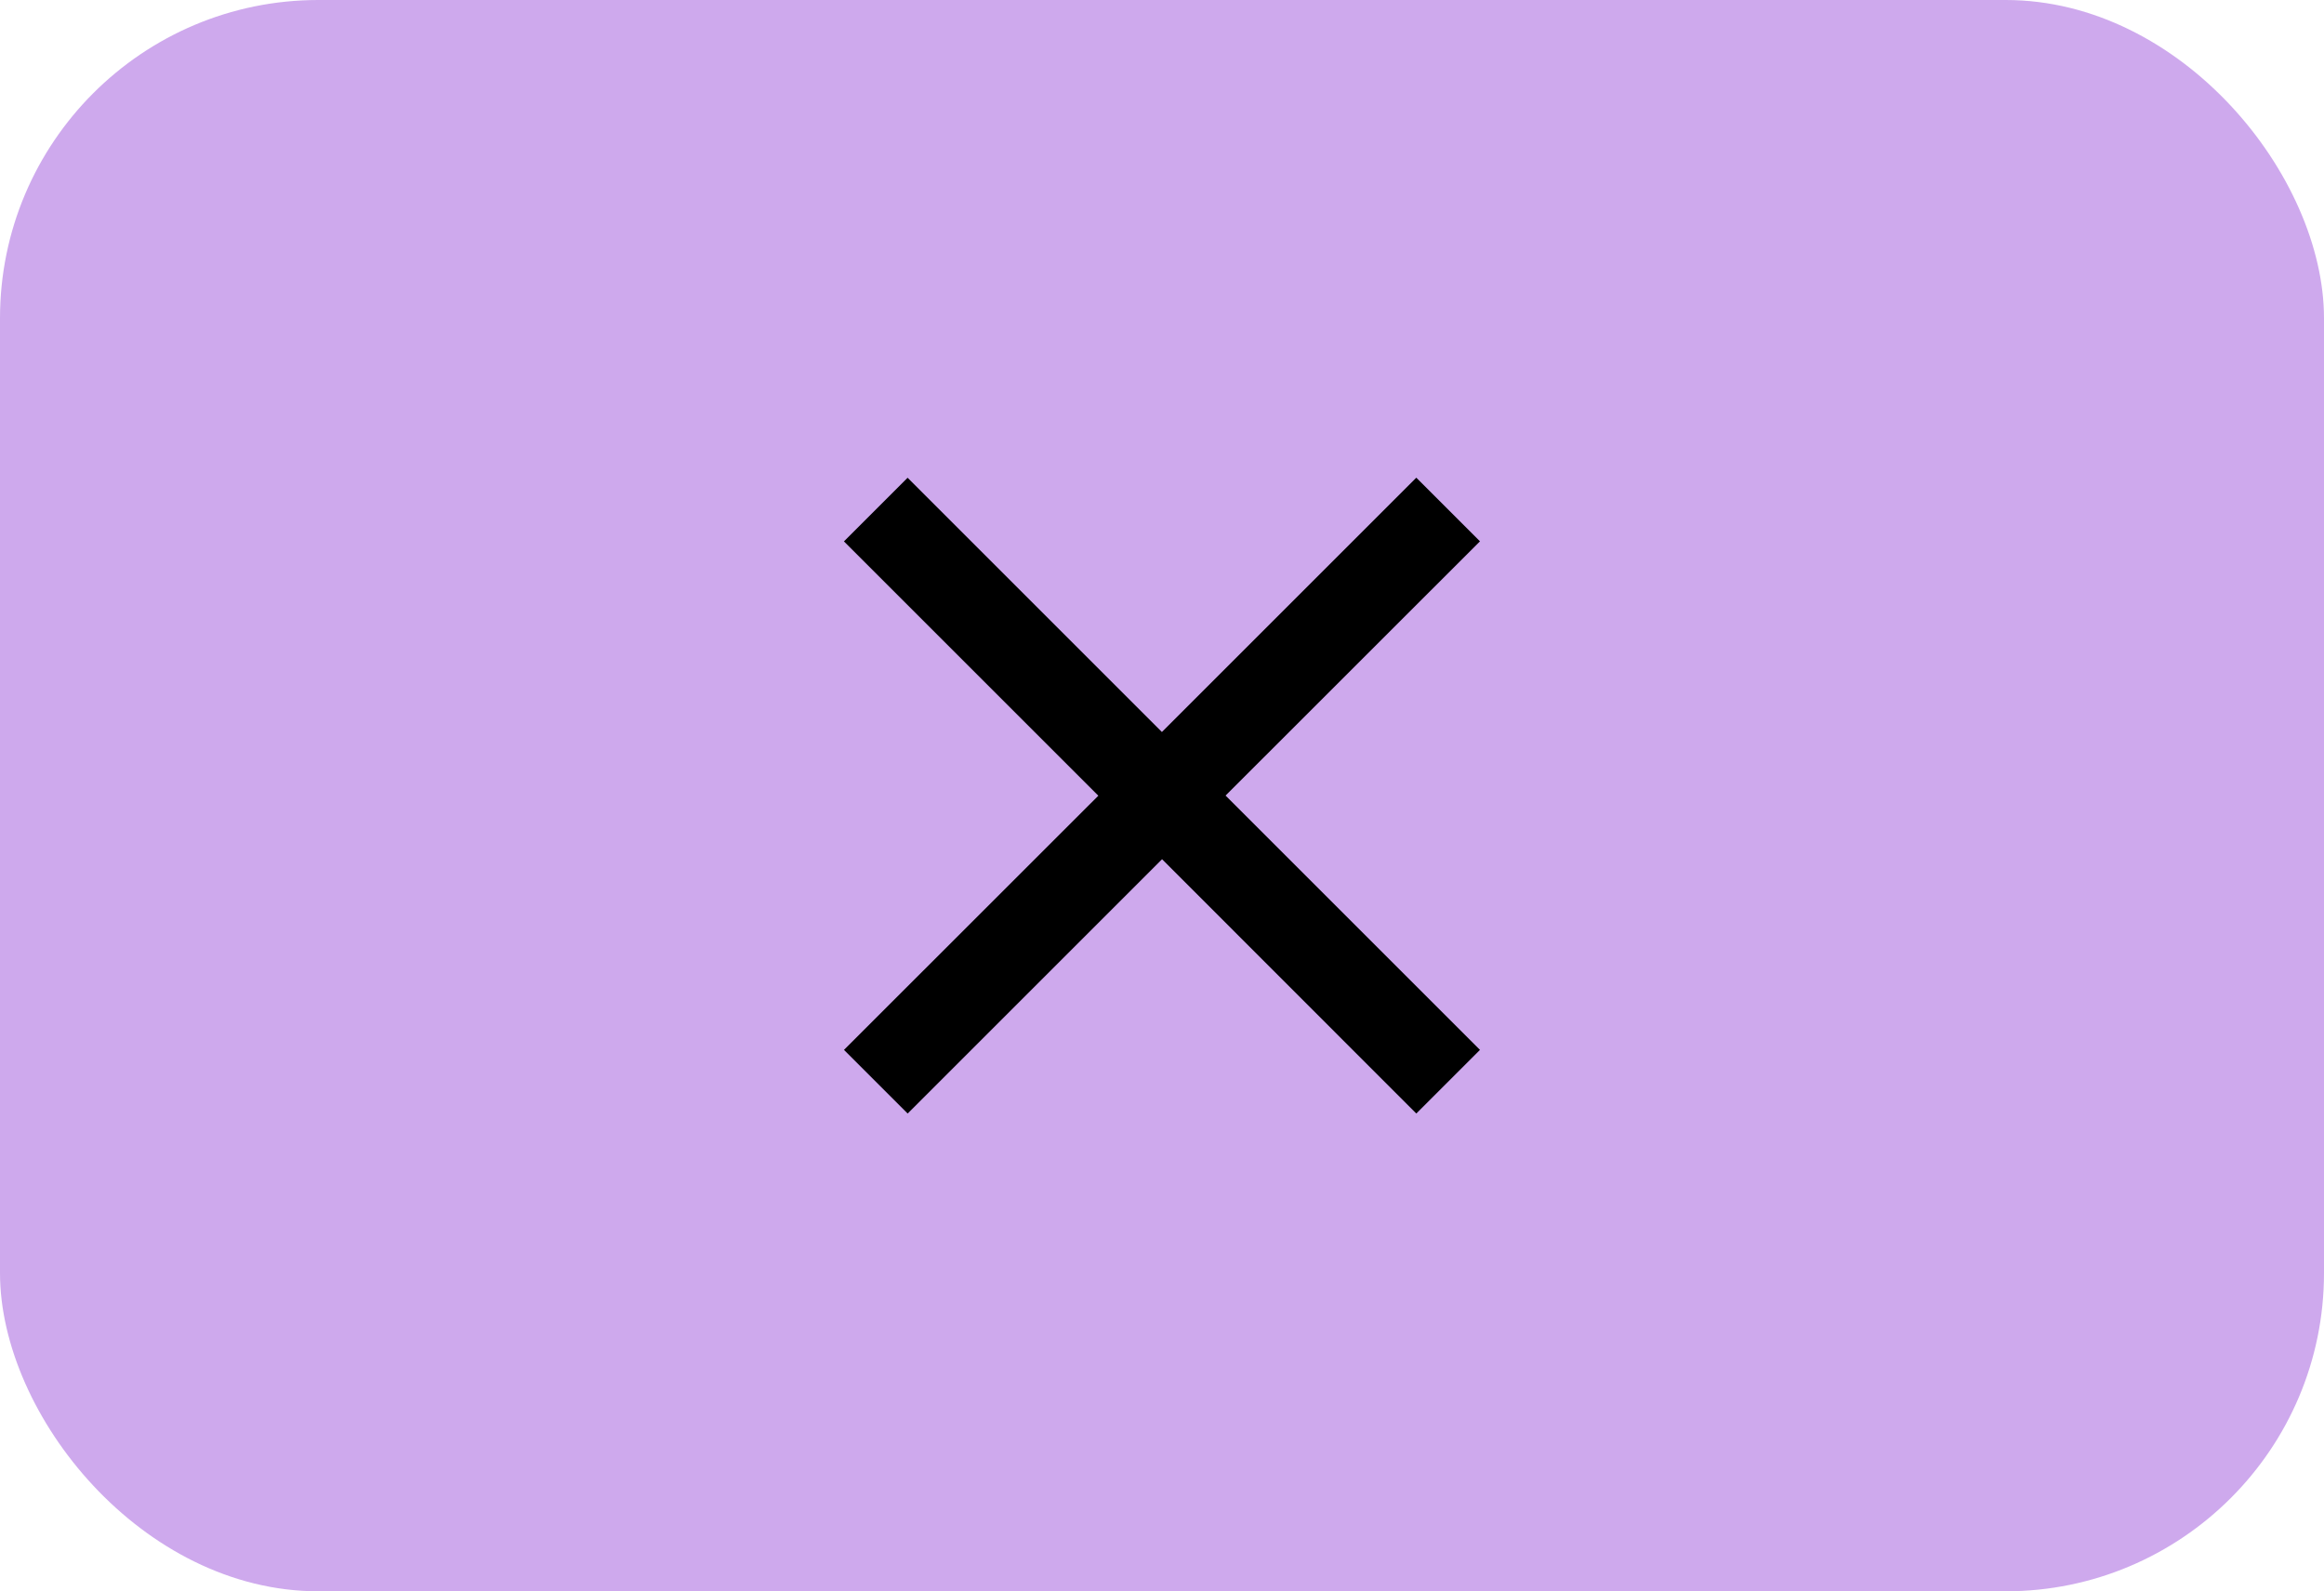
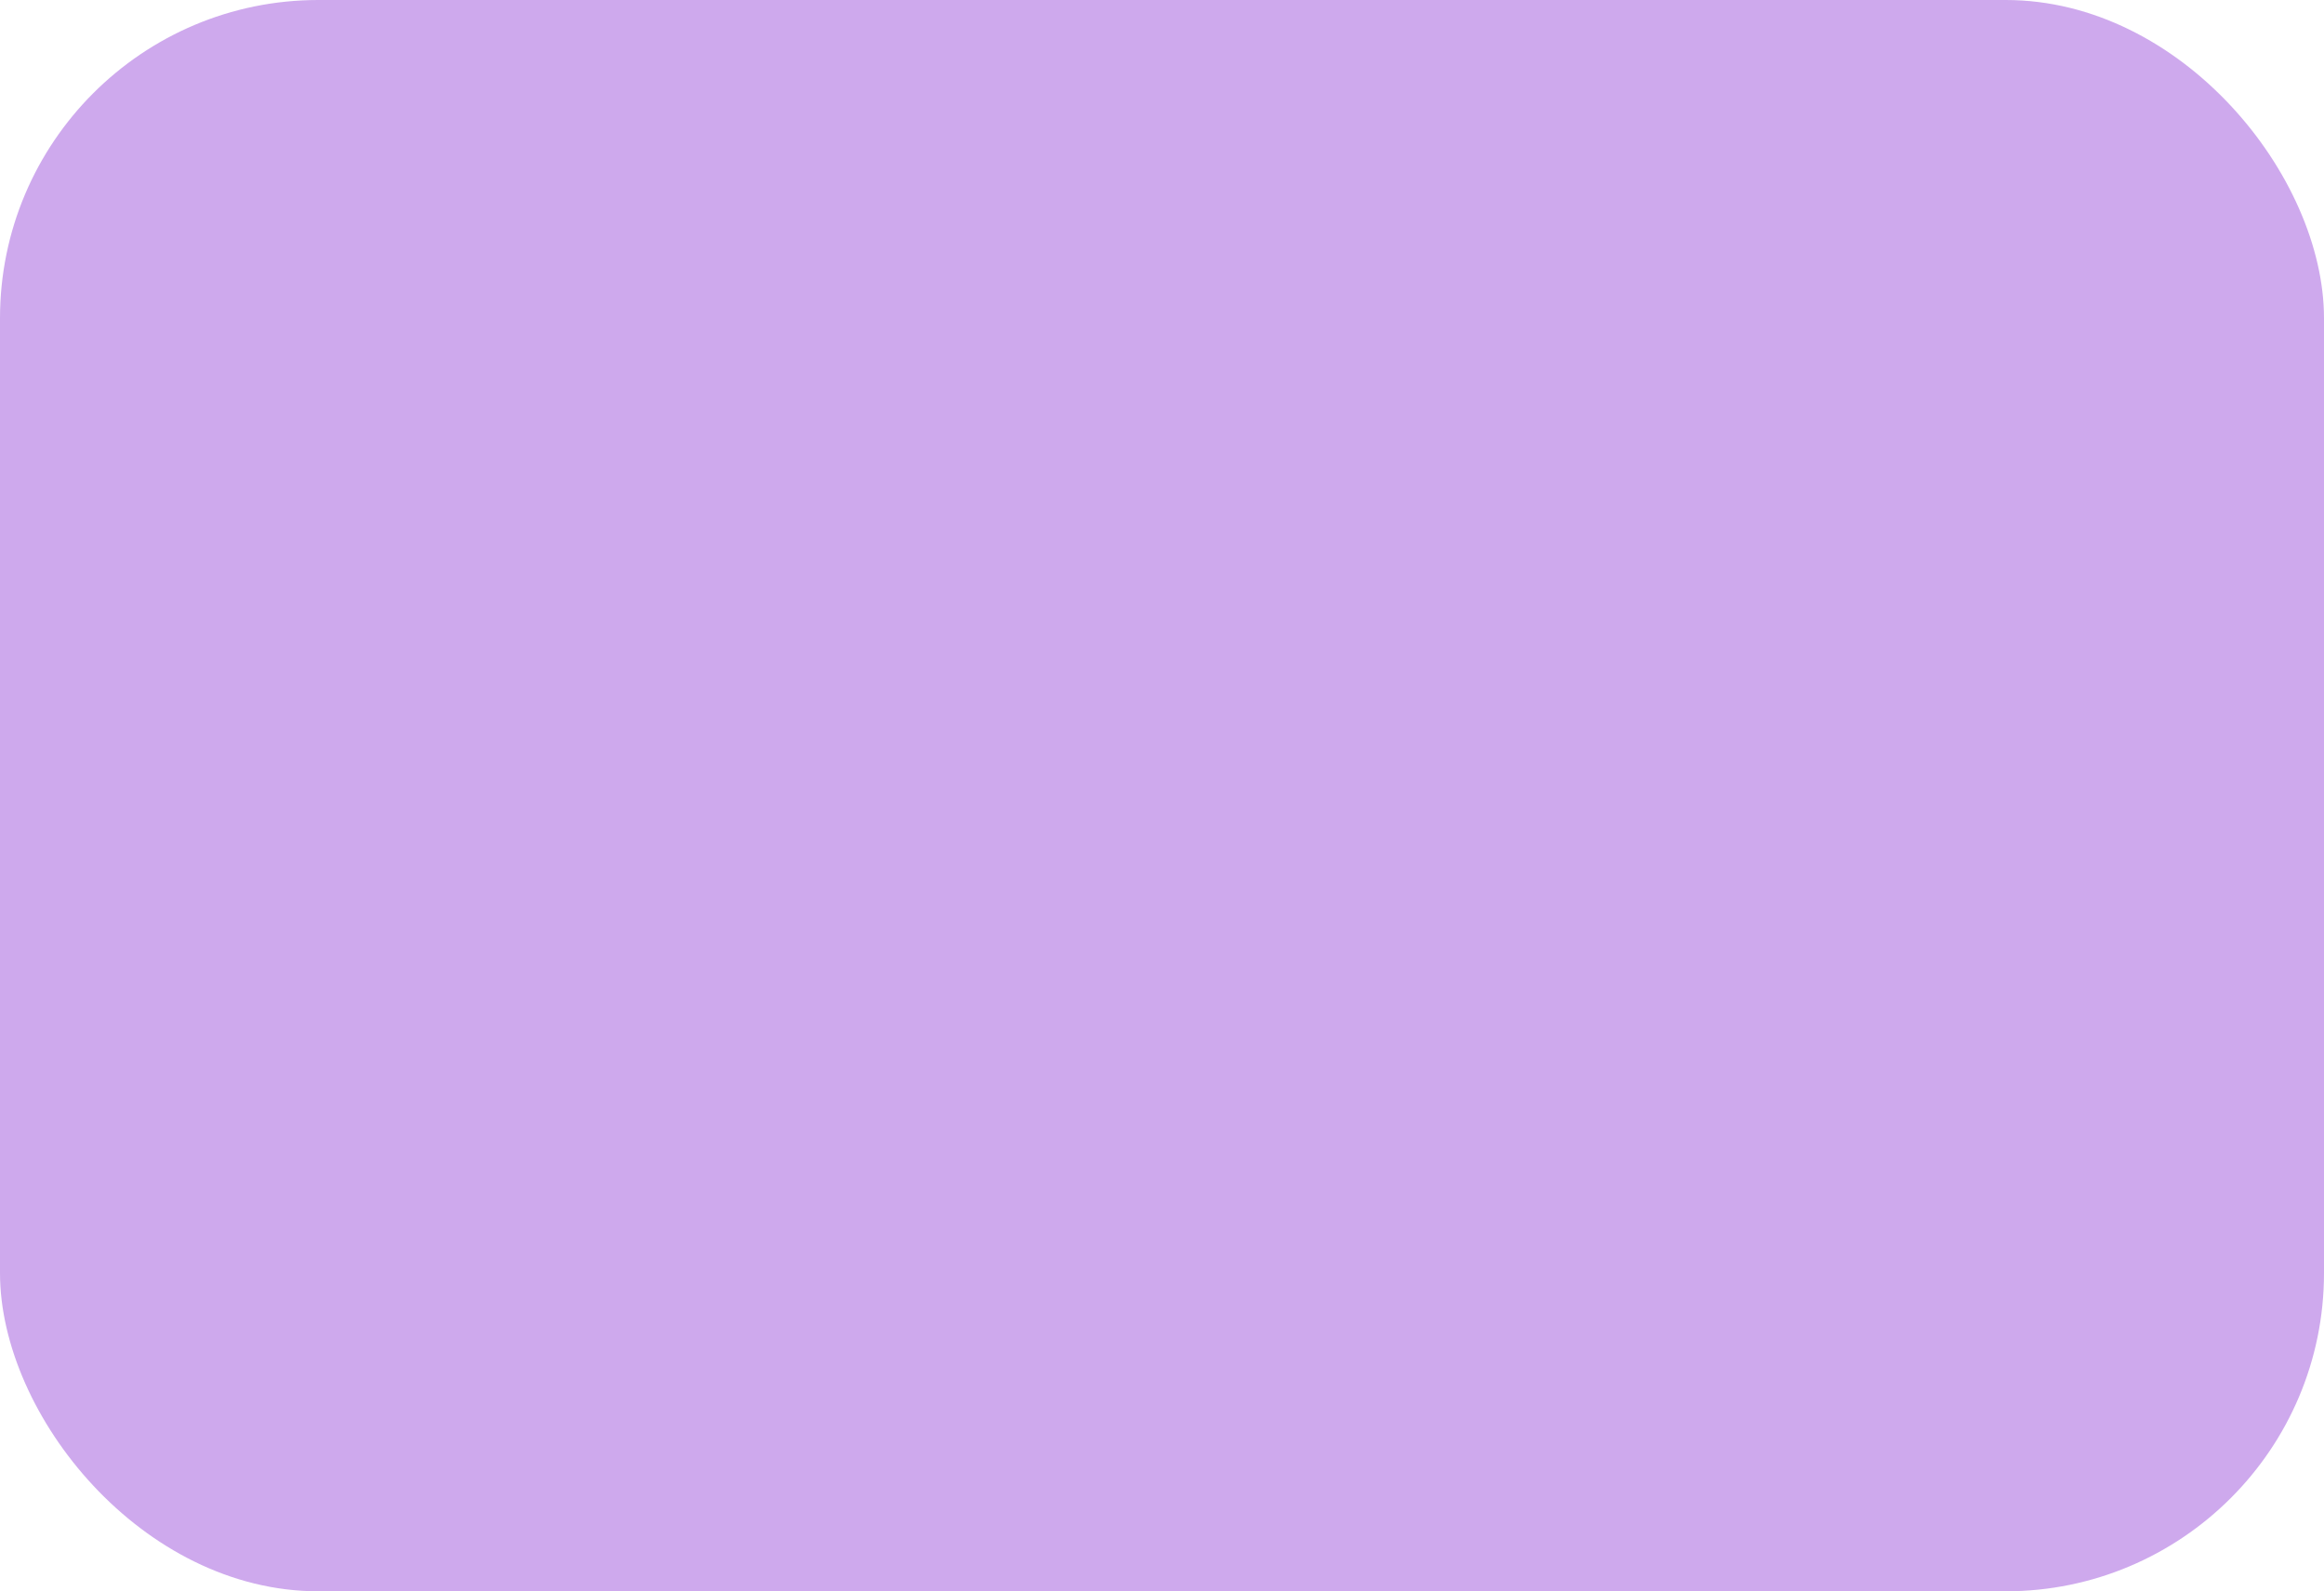
<svg xmlns="http://www.w3.org/2000/svg" width="73" height="50" viewBox="0 0 73 50">
  <g id="Groupe_225" data-name="Groupe 225" transform="translate(-2362 -2245)">
    <g id="Groupe_224" data-name="Groupe 224" transform="translate(806 2226)">
      <g id="Groupe_223" data-name="Groupe 223" transform="translate(1556 19)">
        <rect id="Rectangle_471" data-name="Rectangle 471" width="73" height="50" rx="10" fill="#cea9ed" />
      </g>
    </g>
-     <path id="Icon_ionic-md-close" data-name="Icon ionic-md-close" d="M27.5,9.521l-2-2-7.991,7.991L9.521,7.523l-2,2,7.991,7.991L7.523,25.5l2,2,7.991-7.991L25.5,27.5l2-2-7.991-7.991Z" transform="translate(2380.988 2252.488)" />
  </g>
</svg>